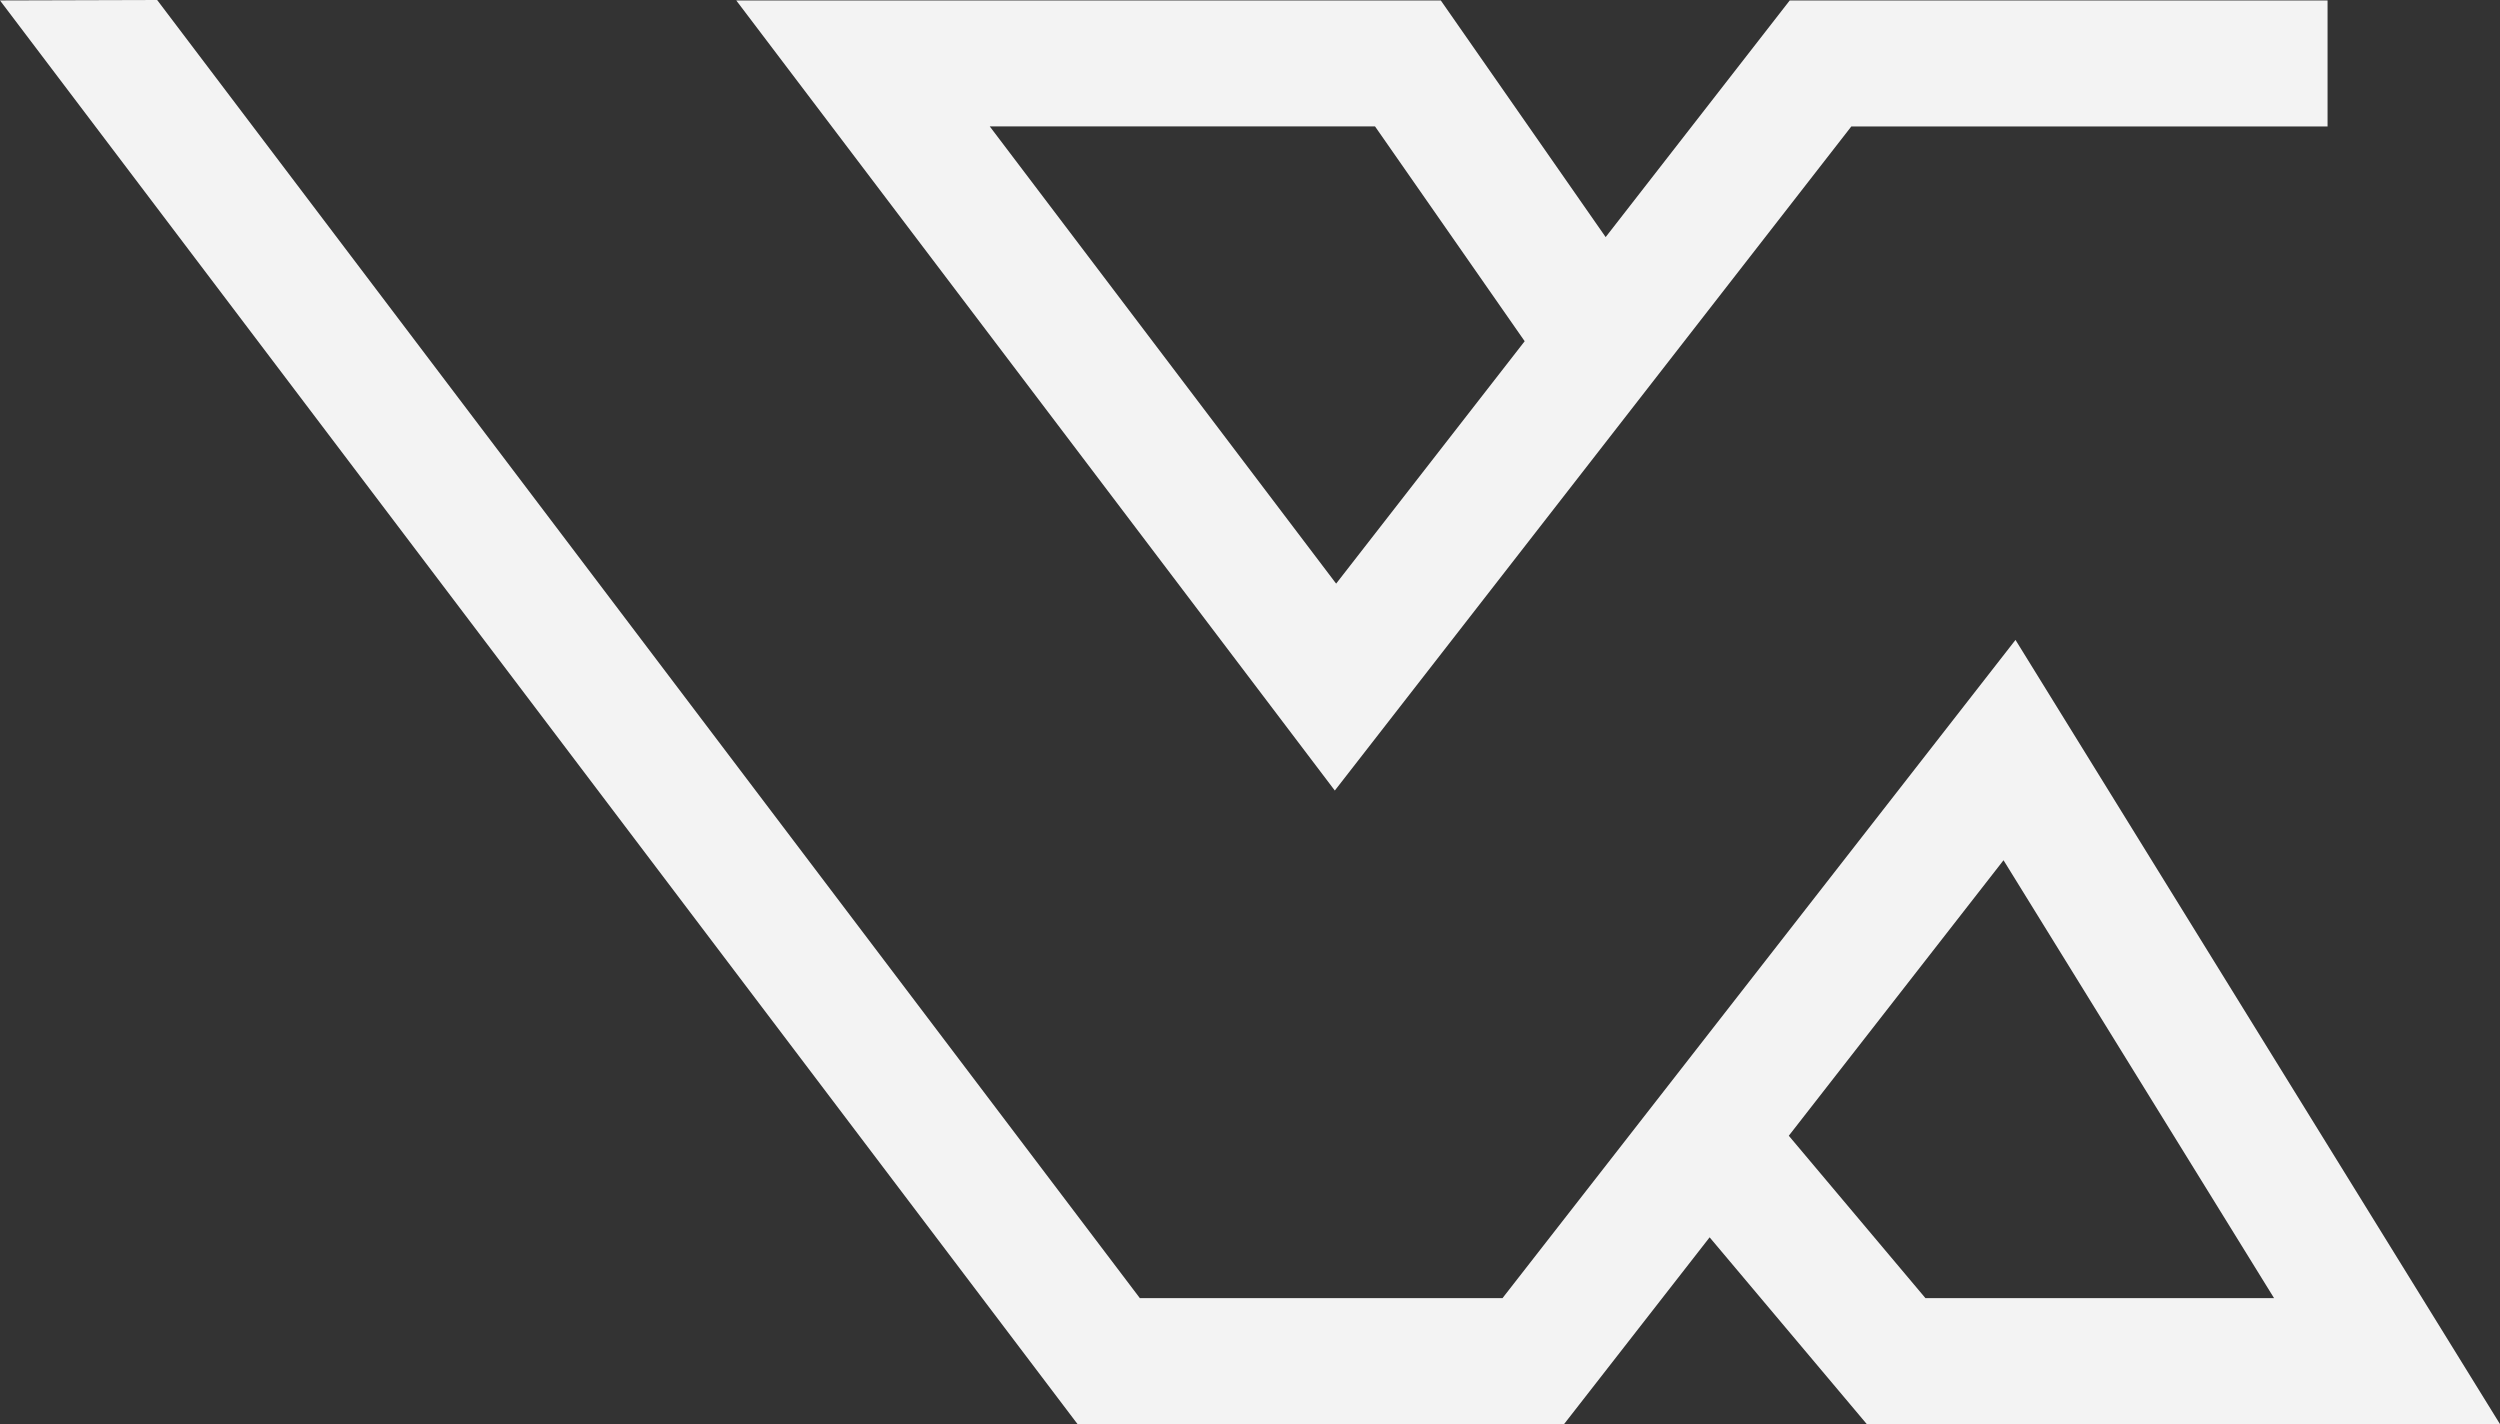
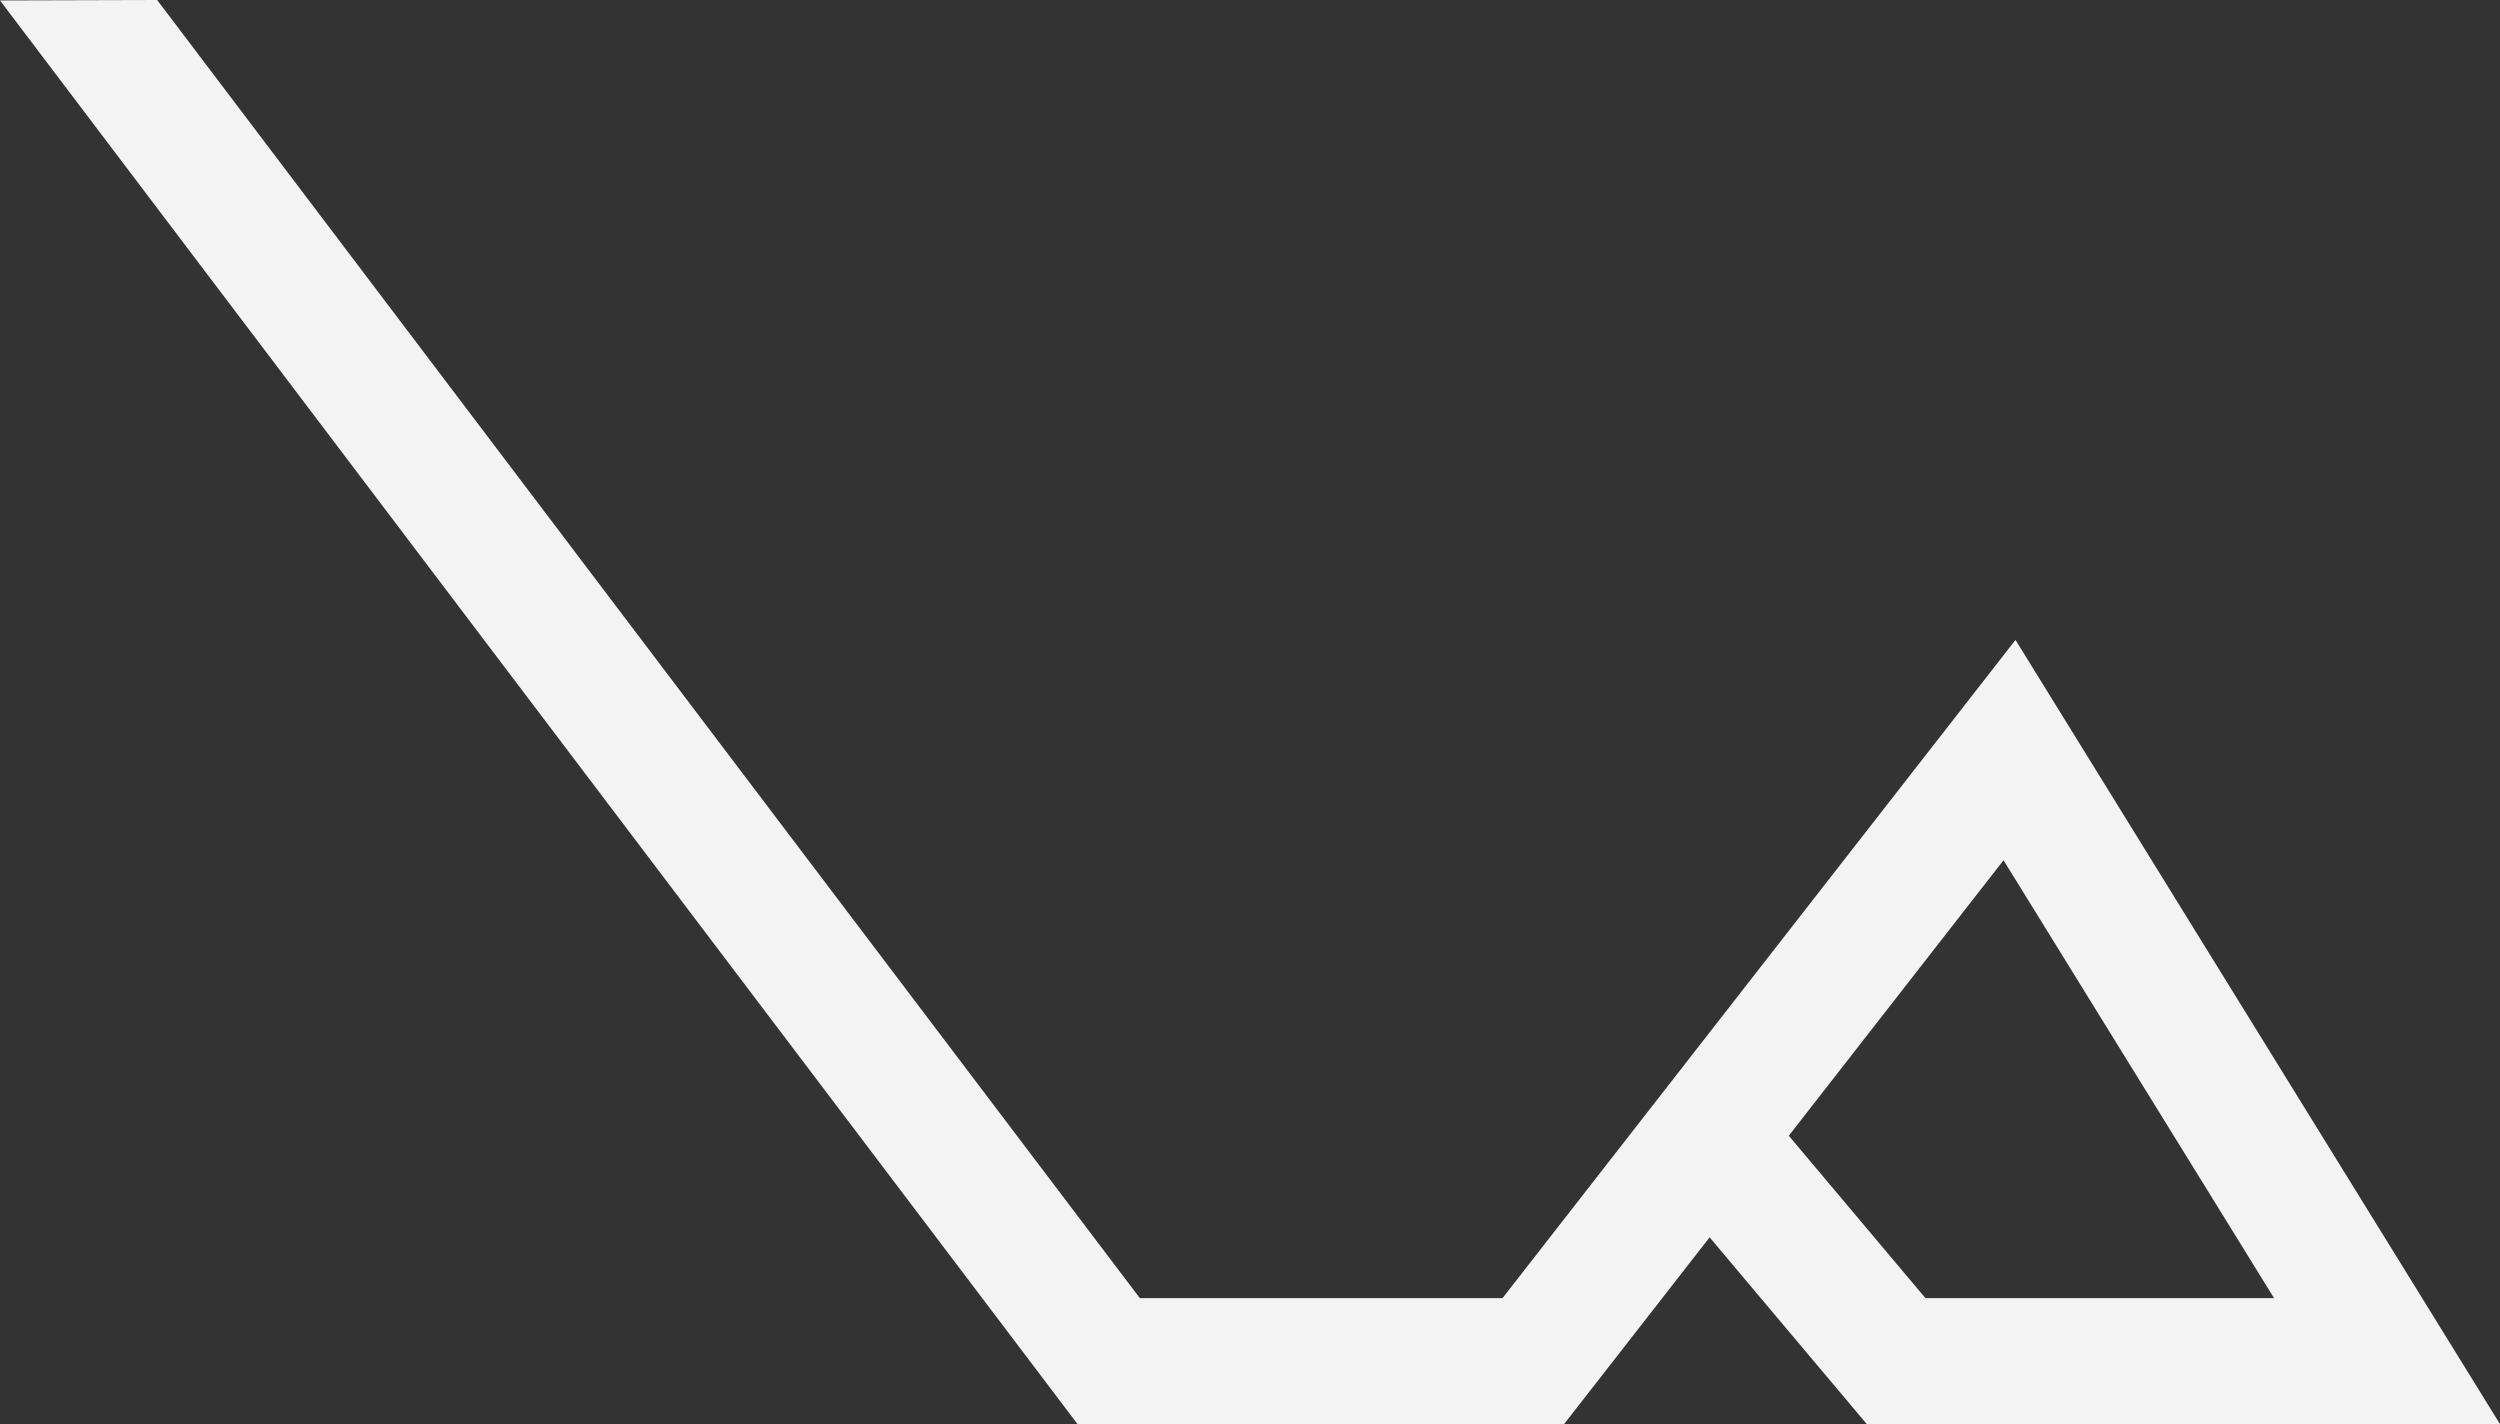
<svg xmlns="http://www.w3.org/2000/svg" id="Ebene_2" viewBox="0 0 2000 1139.29">
  <rect x="0" y="0" width="2000" height="1139.29" fill="#333333" stroke="none" />
  <defs>
    <style>.cls-1{fill:#f3f3f3;stroke-width:0px;}</style>
  </defs>
  <g id="Ebene_1-2">
    <path class="cls-1" d="m2000,1139.29h-506.56l-125.74-149.43-116.46,149.43h-389.2L0,.36l125.72-.36,786.16,1038.5h290.13l410.39-526.57,387.6,627.36Zm-459.65-100.79h278.9l-216.43-350.31-171.78,220.4,109.31,129.91Z" />
-     <path class="cls-1" d="m1067.85,632.43L589.01.36h563.63l131.88,189.32L1431.78.36h430.27v100.79h-380.98l-413.22,531.28ZM791.82,101.15l277.09,365.75,150.83-193.92-119.71-171.84h-308.21Z" />
  </g>
</svg>